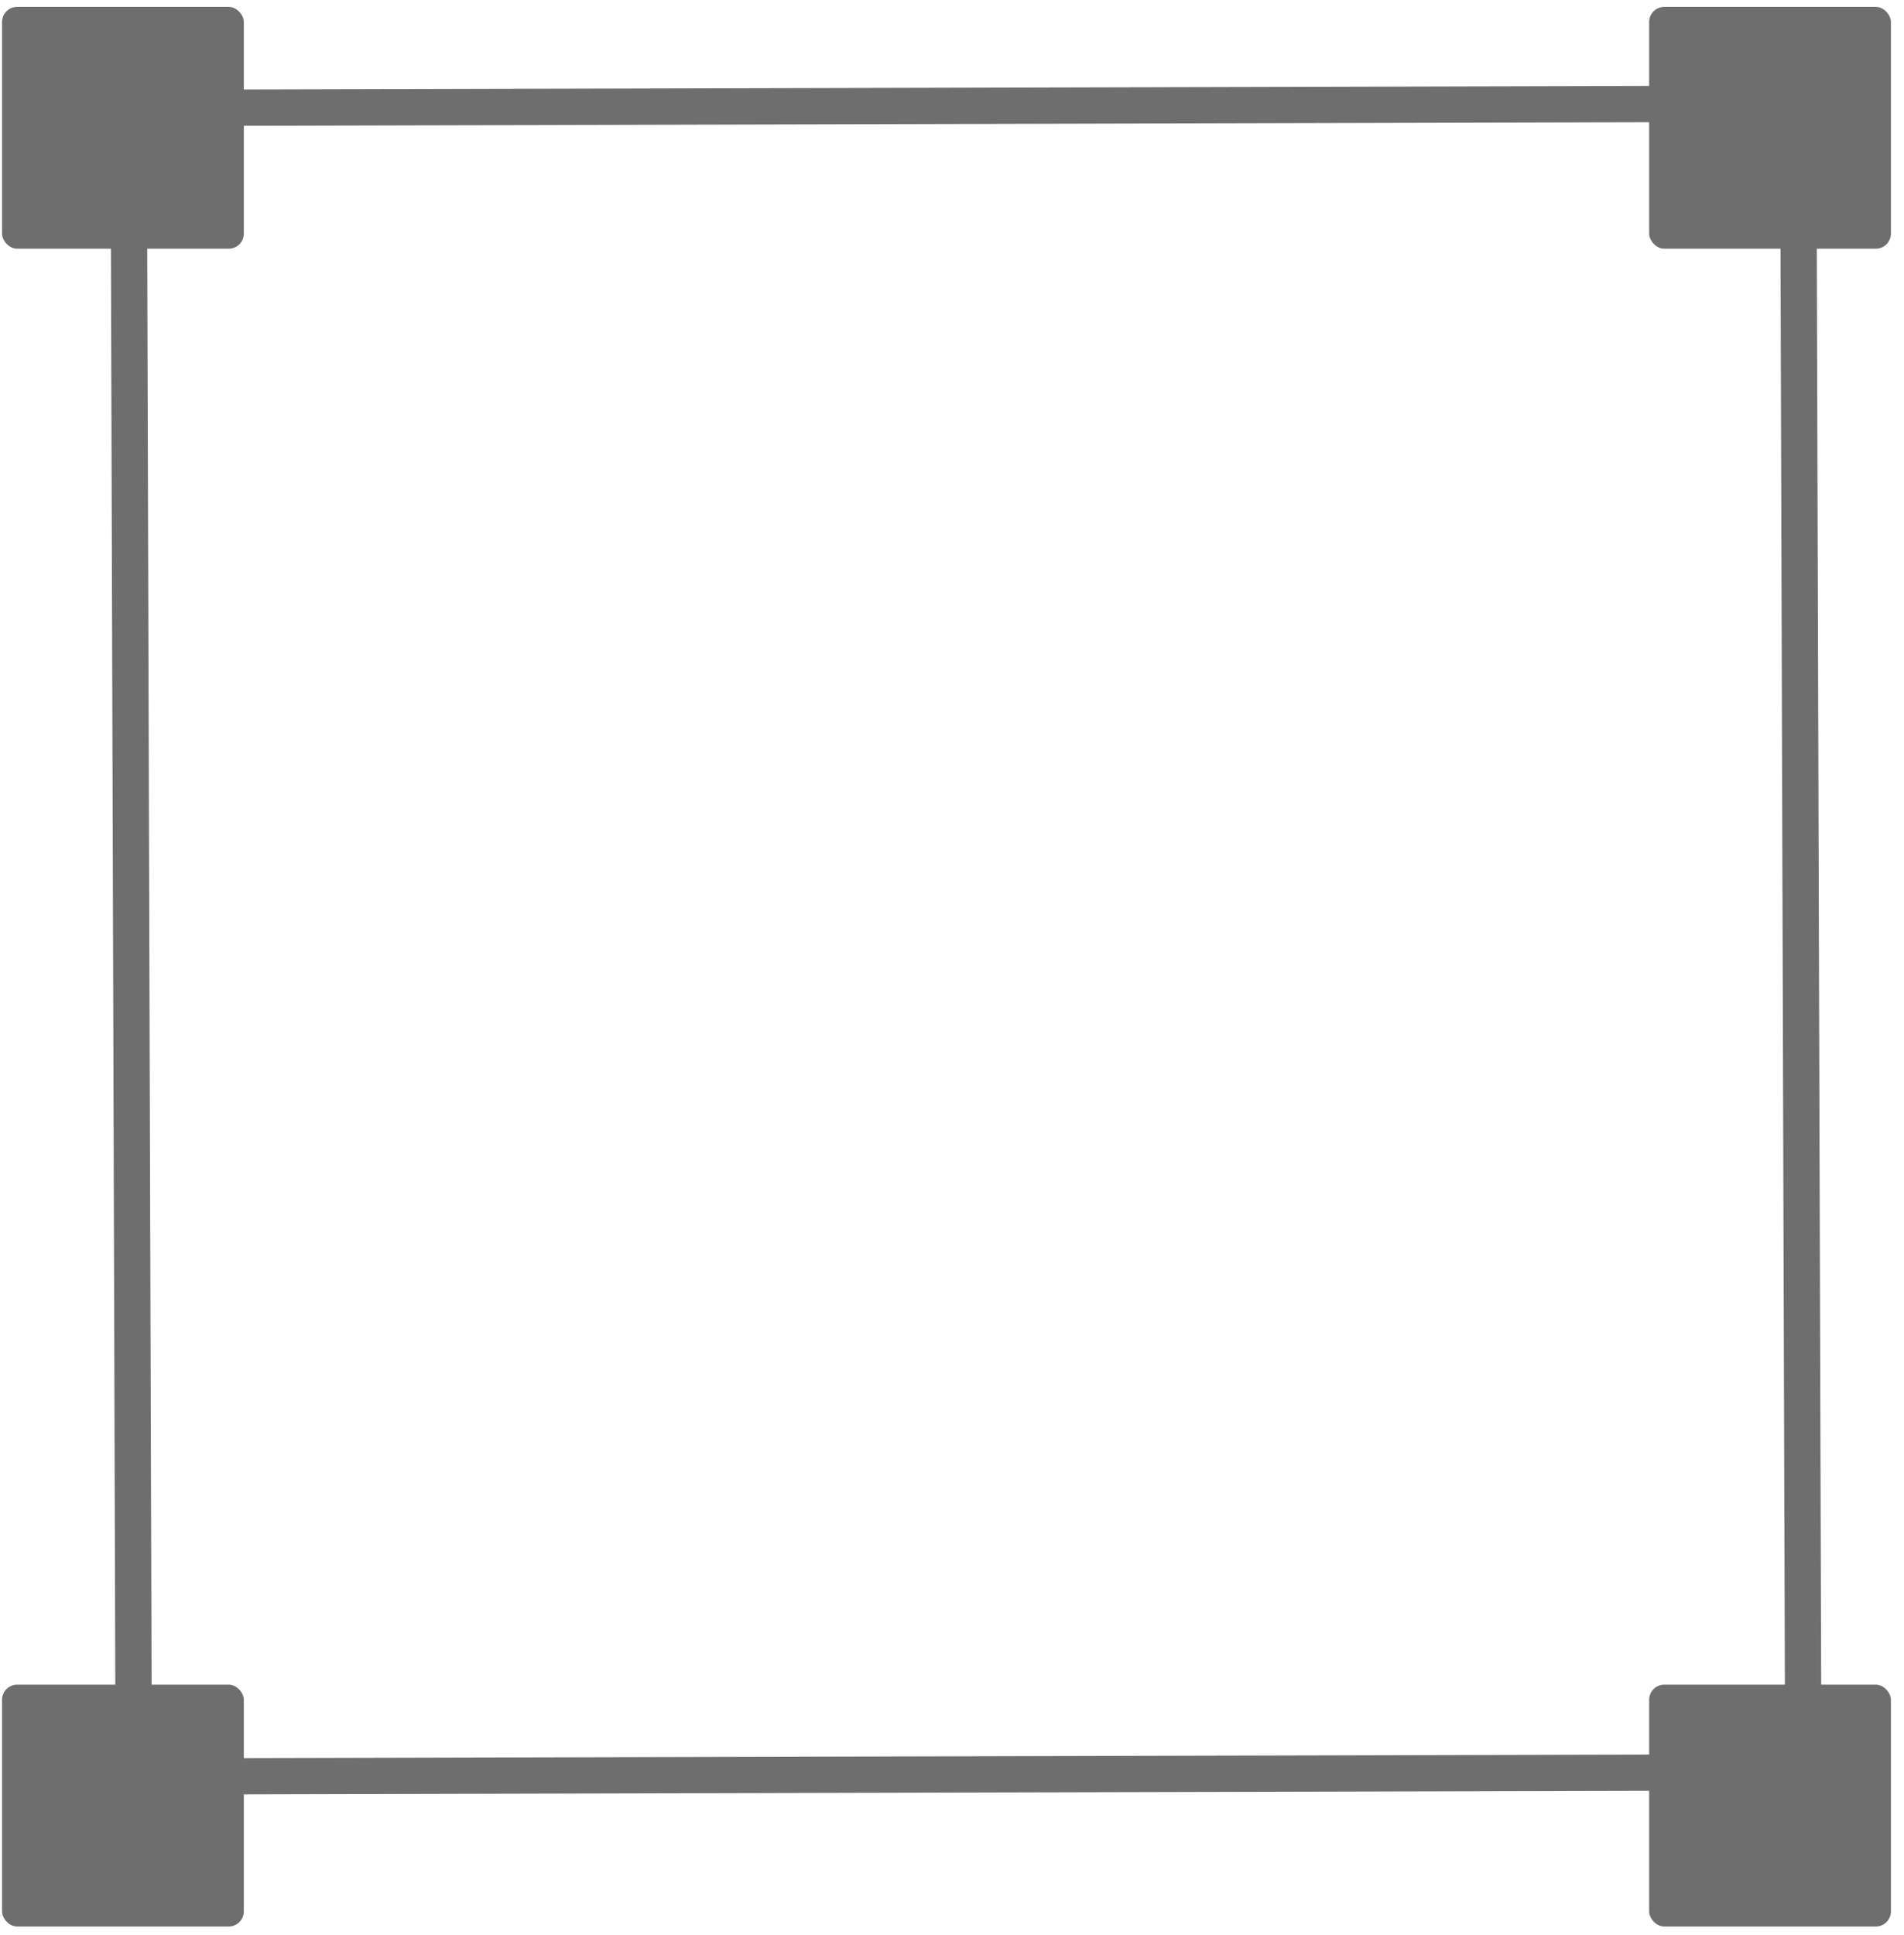
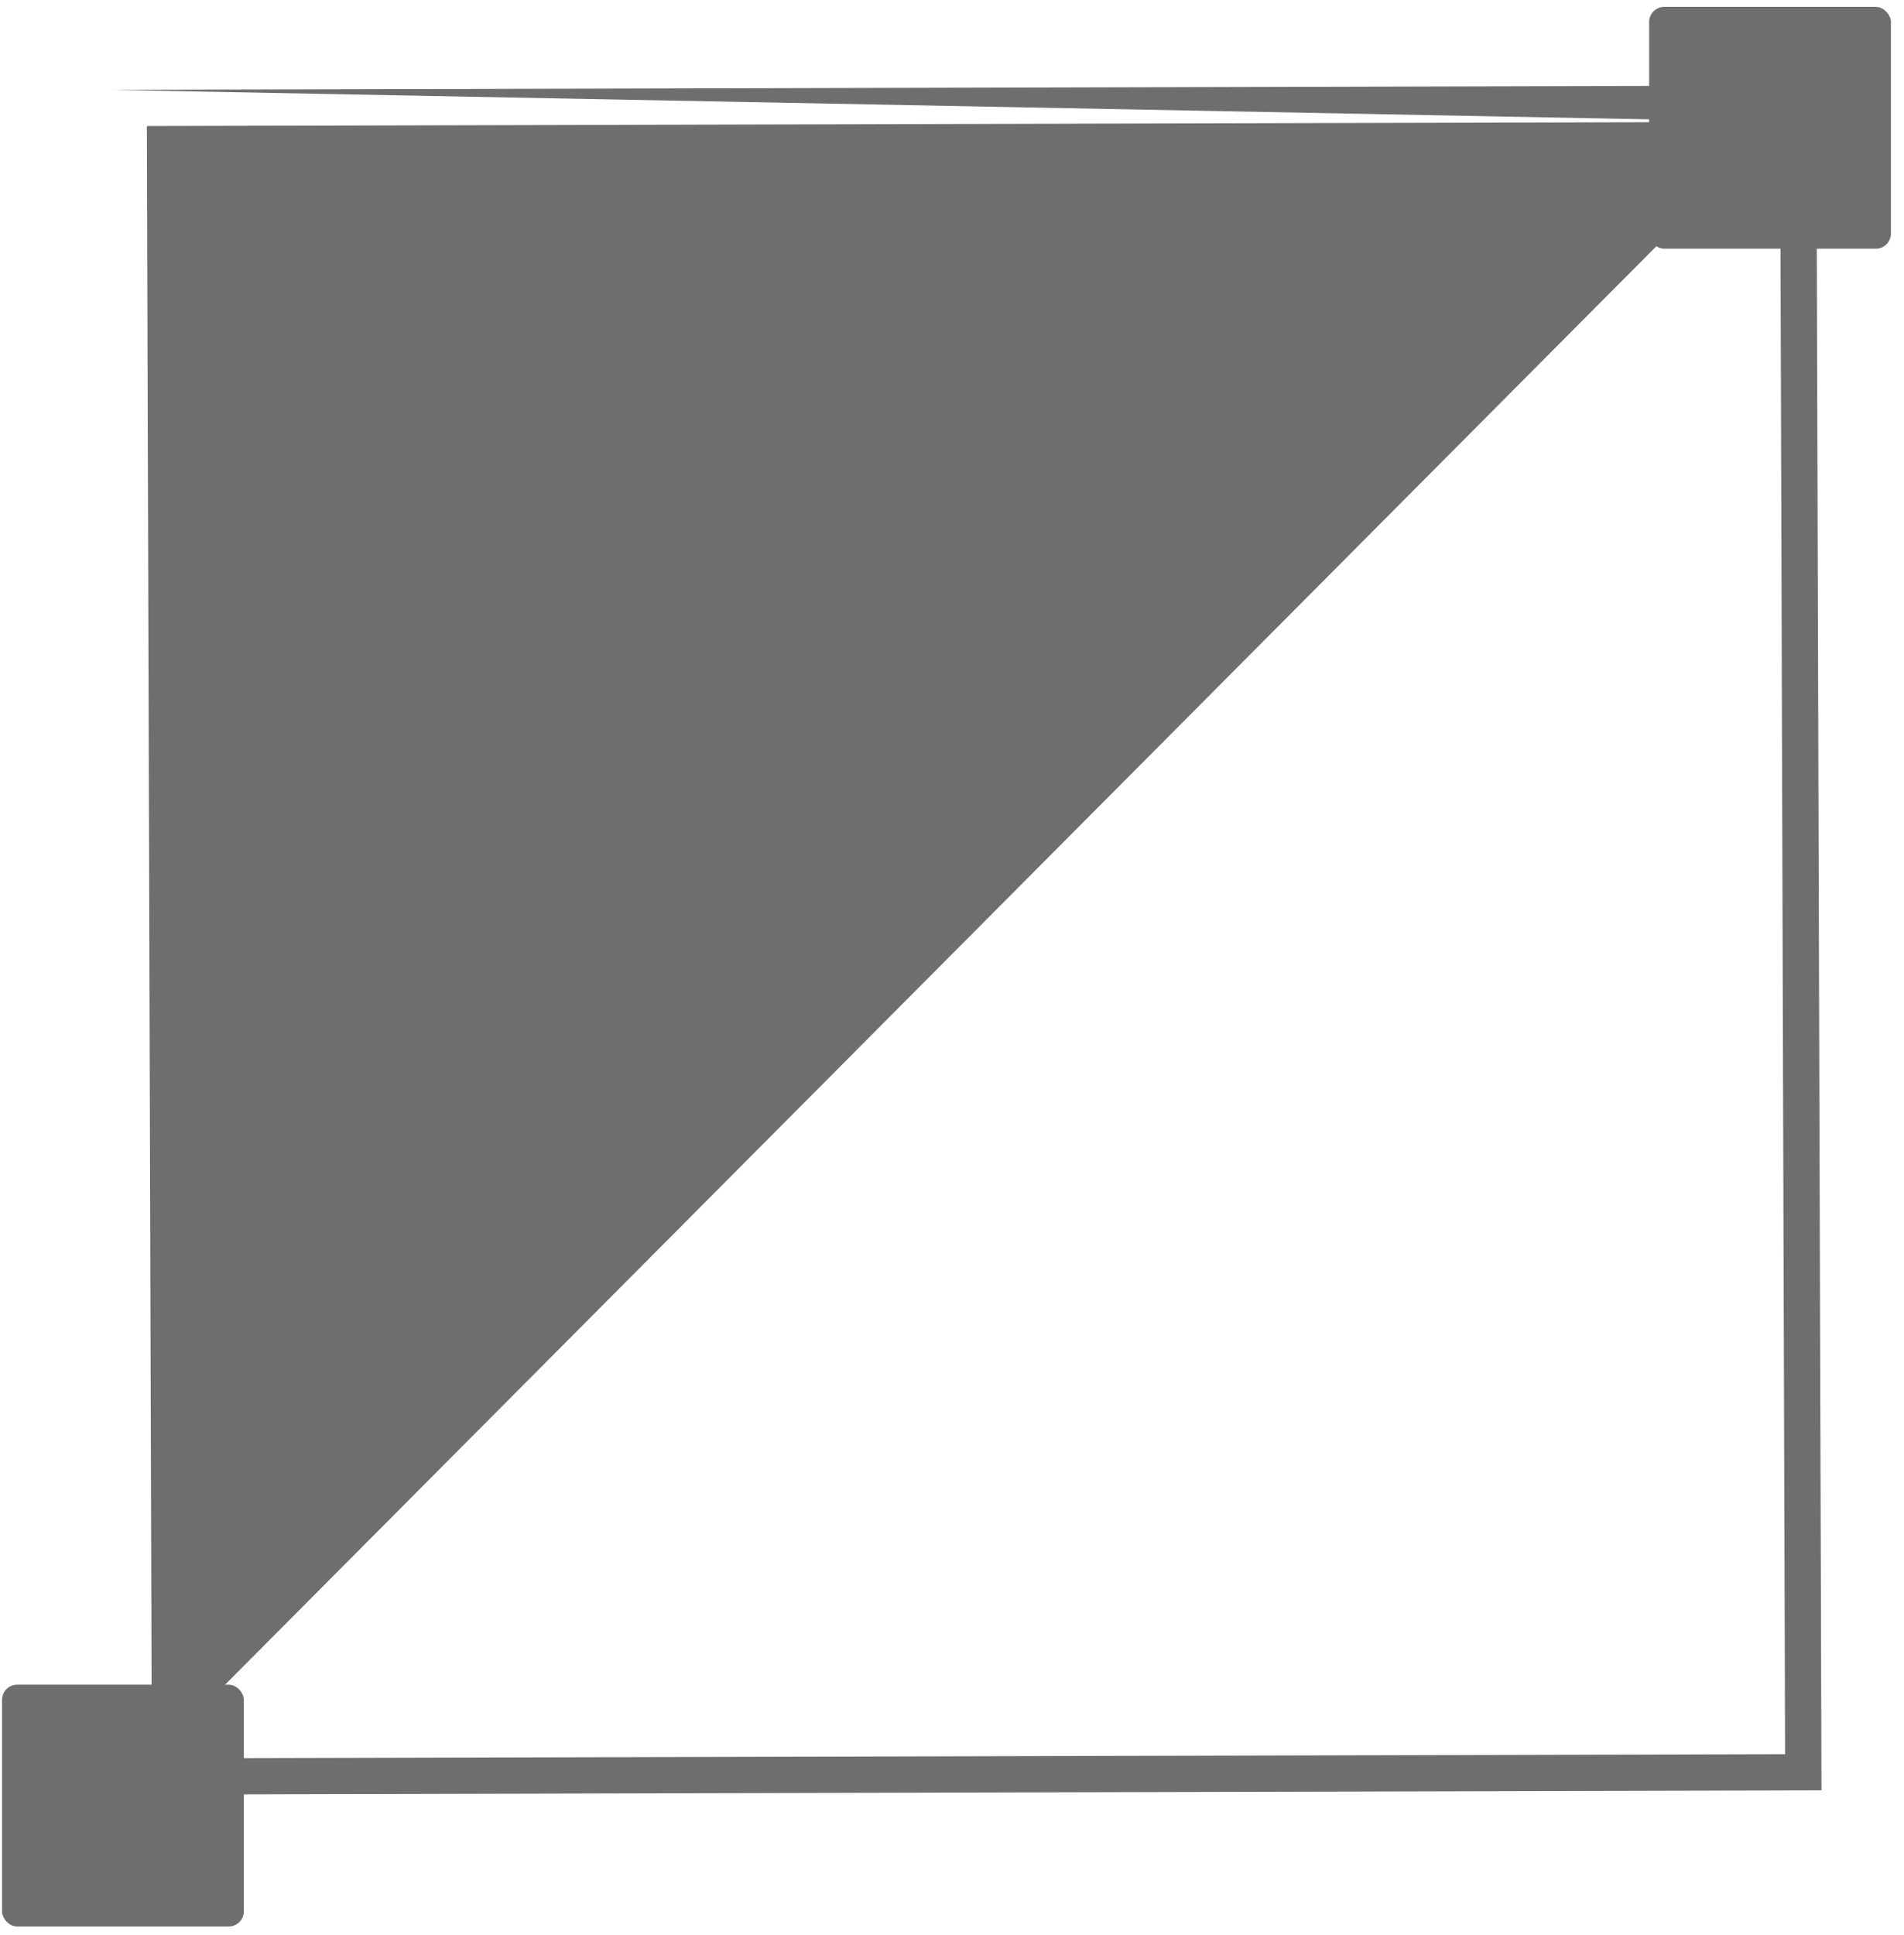
<svg xmlns="http://www.w3.org/2000/svg" width="126" height="128" viewBox="0 0 126 128" fill="none">
-   <path fill-rule="evenodd" clip-rule="evenodd" d="M117.802 8.063L9.718 8.338L10.047 116.327L118.131 116.053L117.802 8.063ZM7.309 5.944L7.653 118.733L120.54 118.446L120.196 5.657L7.309 5.944Z" fill="#6F6E6F" />
+   <path fill-rule="evenodd" clip-rule="evenodd" d="M117.802 8.063L9.718 8.338L10.047 116.327L118.131 116.053L117.802 8.063ZL7.653 118.733L120.54 118.446L120.196 5.657L7.309 5.944Z" fill="#6F6E6F" />
  <rect x="0.135" y="111.455" width="16" height="16" rx="1" fill="#6F6E6F" />
-   <rect x="0.135" y="0.455" width="16" height="16" rx="1" fill="#6F6E6F" />
-   <rect x="109.135" y="111.455" width="16" height="16" rx="1" fill="#6F6E6F" />
  <rect x="109.135" y="0.455" width="16" height="16" rx="1" fill="#6F6E6F" />
</svg>